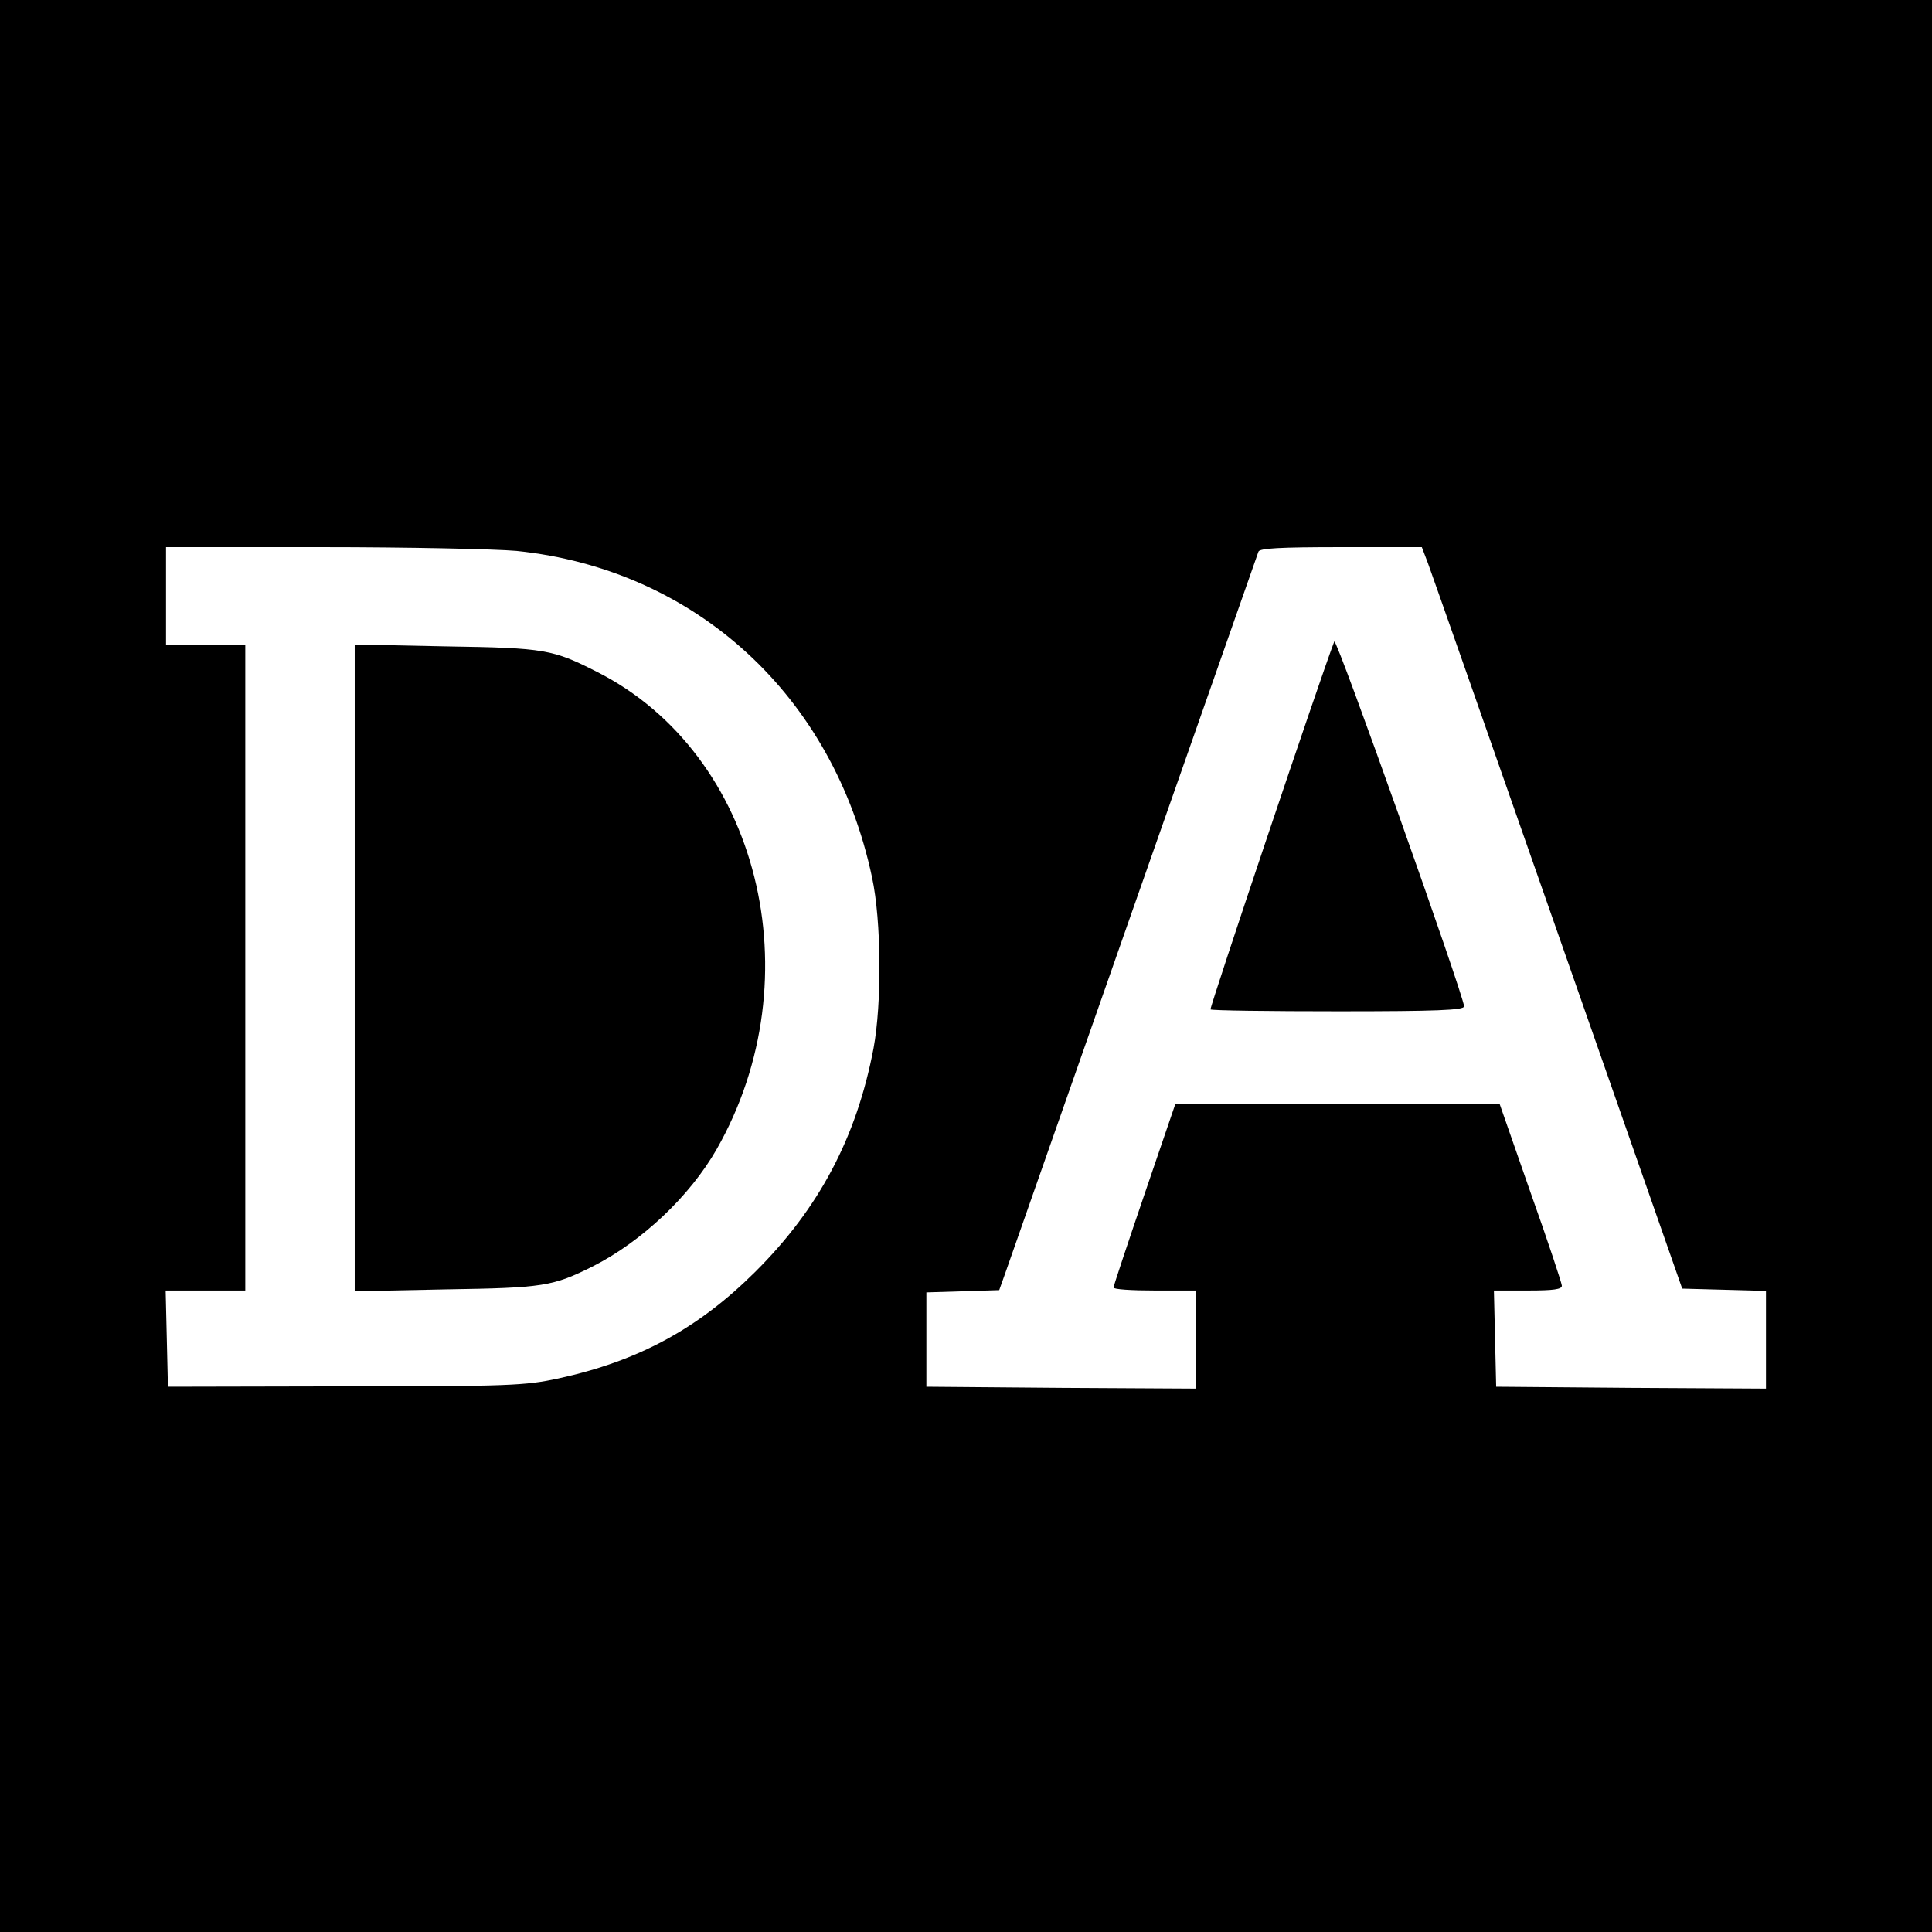
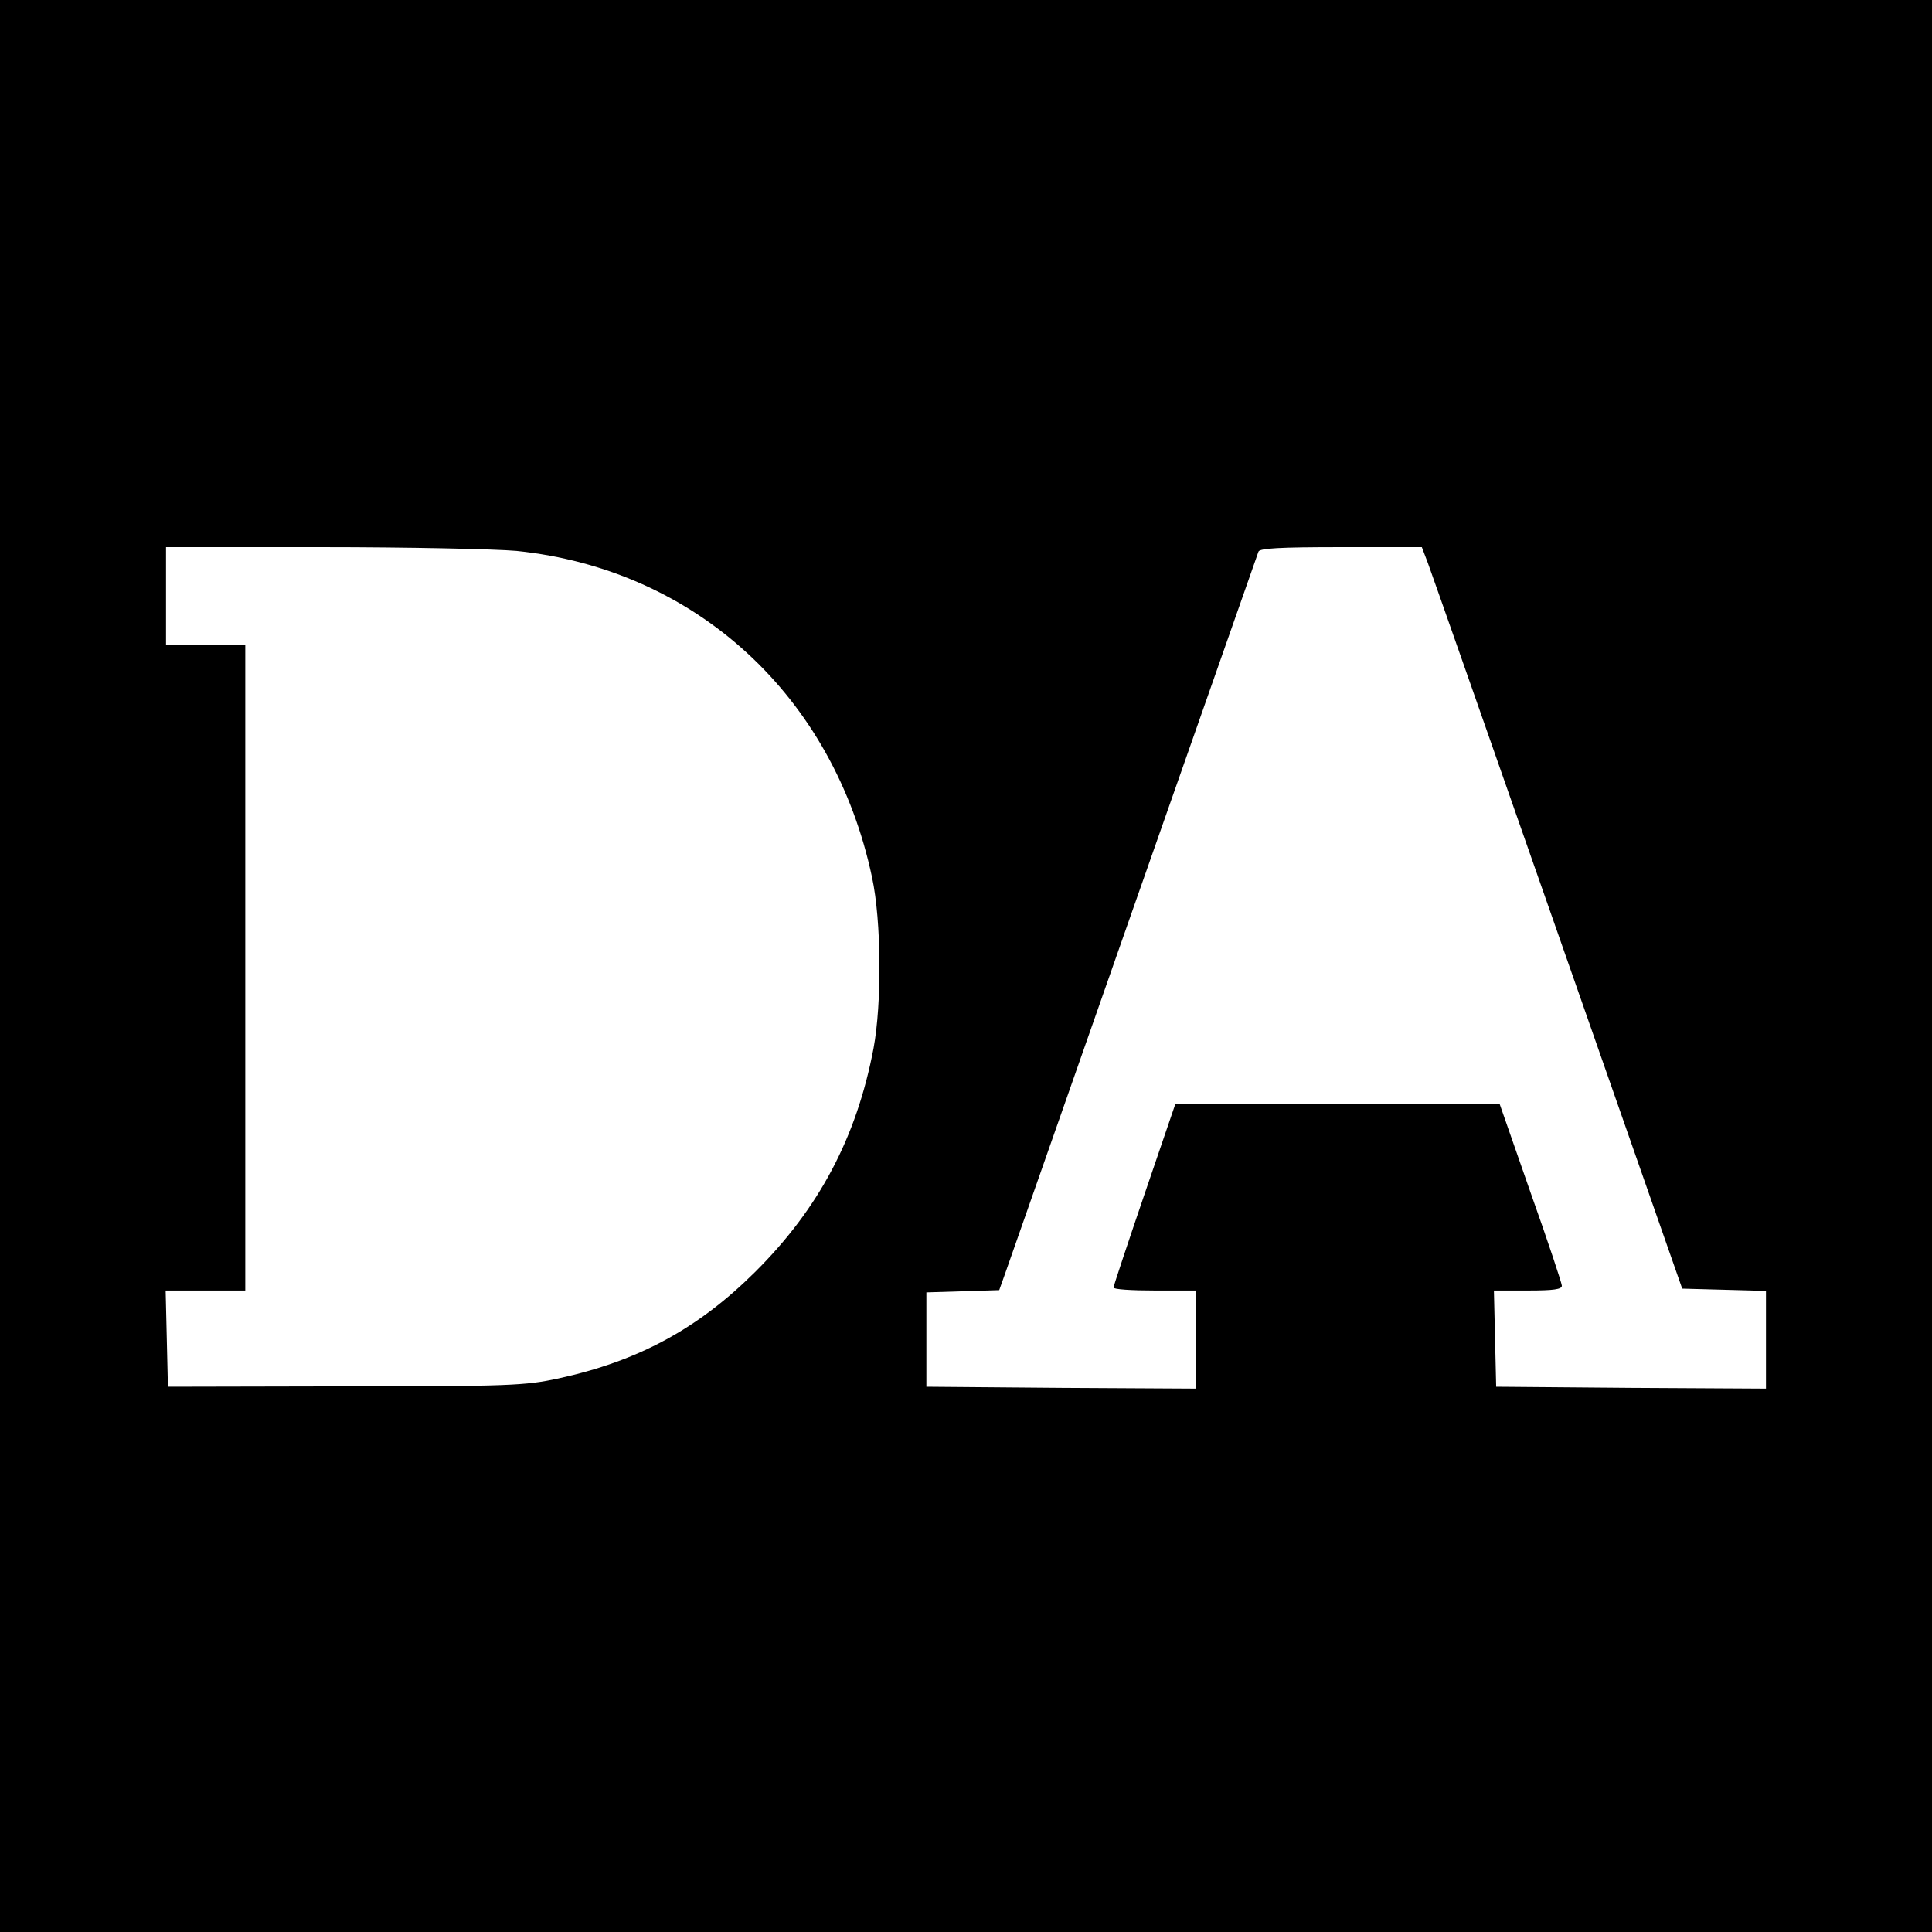
<svg xmlns="http://www.w3.org/2000/svg" version="1" width="682.667" height="682.667" viewBox="0 0 512 512">
  <path d="M0 256v256h512V0H0v256zm136.9-110c47.5 4.9 84 38.4 94.2 86.5 2.5 11.6 2.6 33.5.4 45.3-4.5 23.7-14.5 42.5-31.4 59.3-15.2 15.1-31 23.6-52.1 28.2-8.8 1.9-13 2.1-56.5 2.1l-47 .1-.3-12.8-.3-12.7H65V171H44v-26h41.4c22.8 0 45.9.5 51.5 1zm241.5 3.2c.9 2.4 16.4 46.6 34.5 98.3l32.9 94 11.1.3 11.1.3V368l-35.7-.2-35.8-.3-.3-12.8-.3-12.7h9.1c6.6 0 9-.3 8.9-1.3 0-.6-3.7-11.8-8.3-24.7l-8.2-23.5h-85.9l-8.2 24c-4.5 13.2-8.2 24.3-8.2 24.7-.1.5 4.9.8 10.9.8h11v26l-35.7-.2-35.8-.3v-25l9.7-.3 9.6-.3 1.5-4.2c1.3-3.7 66-188.2 67.2-191.5.3-.9 5.6-1.2 21.9-1.2h21.4l1.6 4.2z" />
-   <path d="M94 256.5v85.7l24.3-.5c25.7-.4 28.2-.8 38.8-6.1 13-6.6 25.7-18.6 32.8-31 26-45.6 11.2-104.8-31.6-126.5-11.8-6-13.8-6.4-40-6.8l-24.3-.5v85.7zM353.6 170c-3.6 9.3-33.1 97.1-32.8 97.5.3.3 15.5.5 33.9.5 26 0 33.3-.3 33.3-1.3-.1-2.9-33.9-98.1-34.4-96.7z" />
</svg>